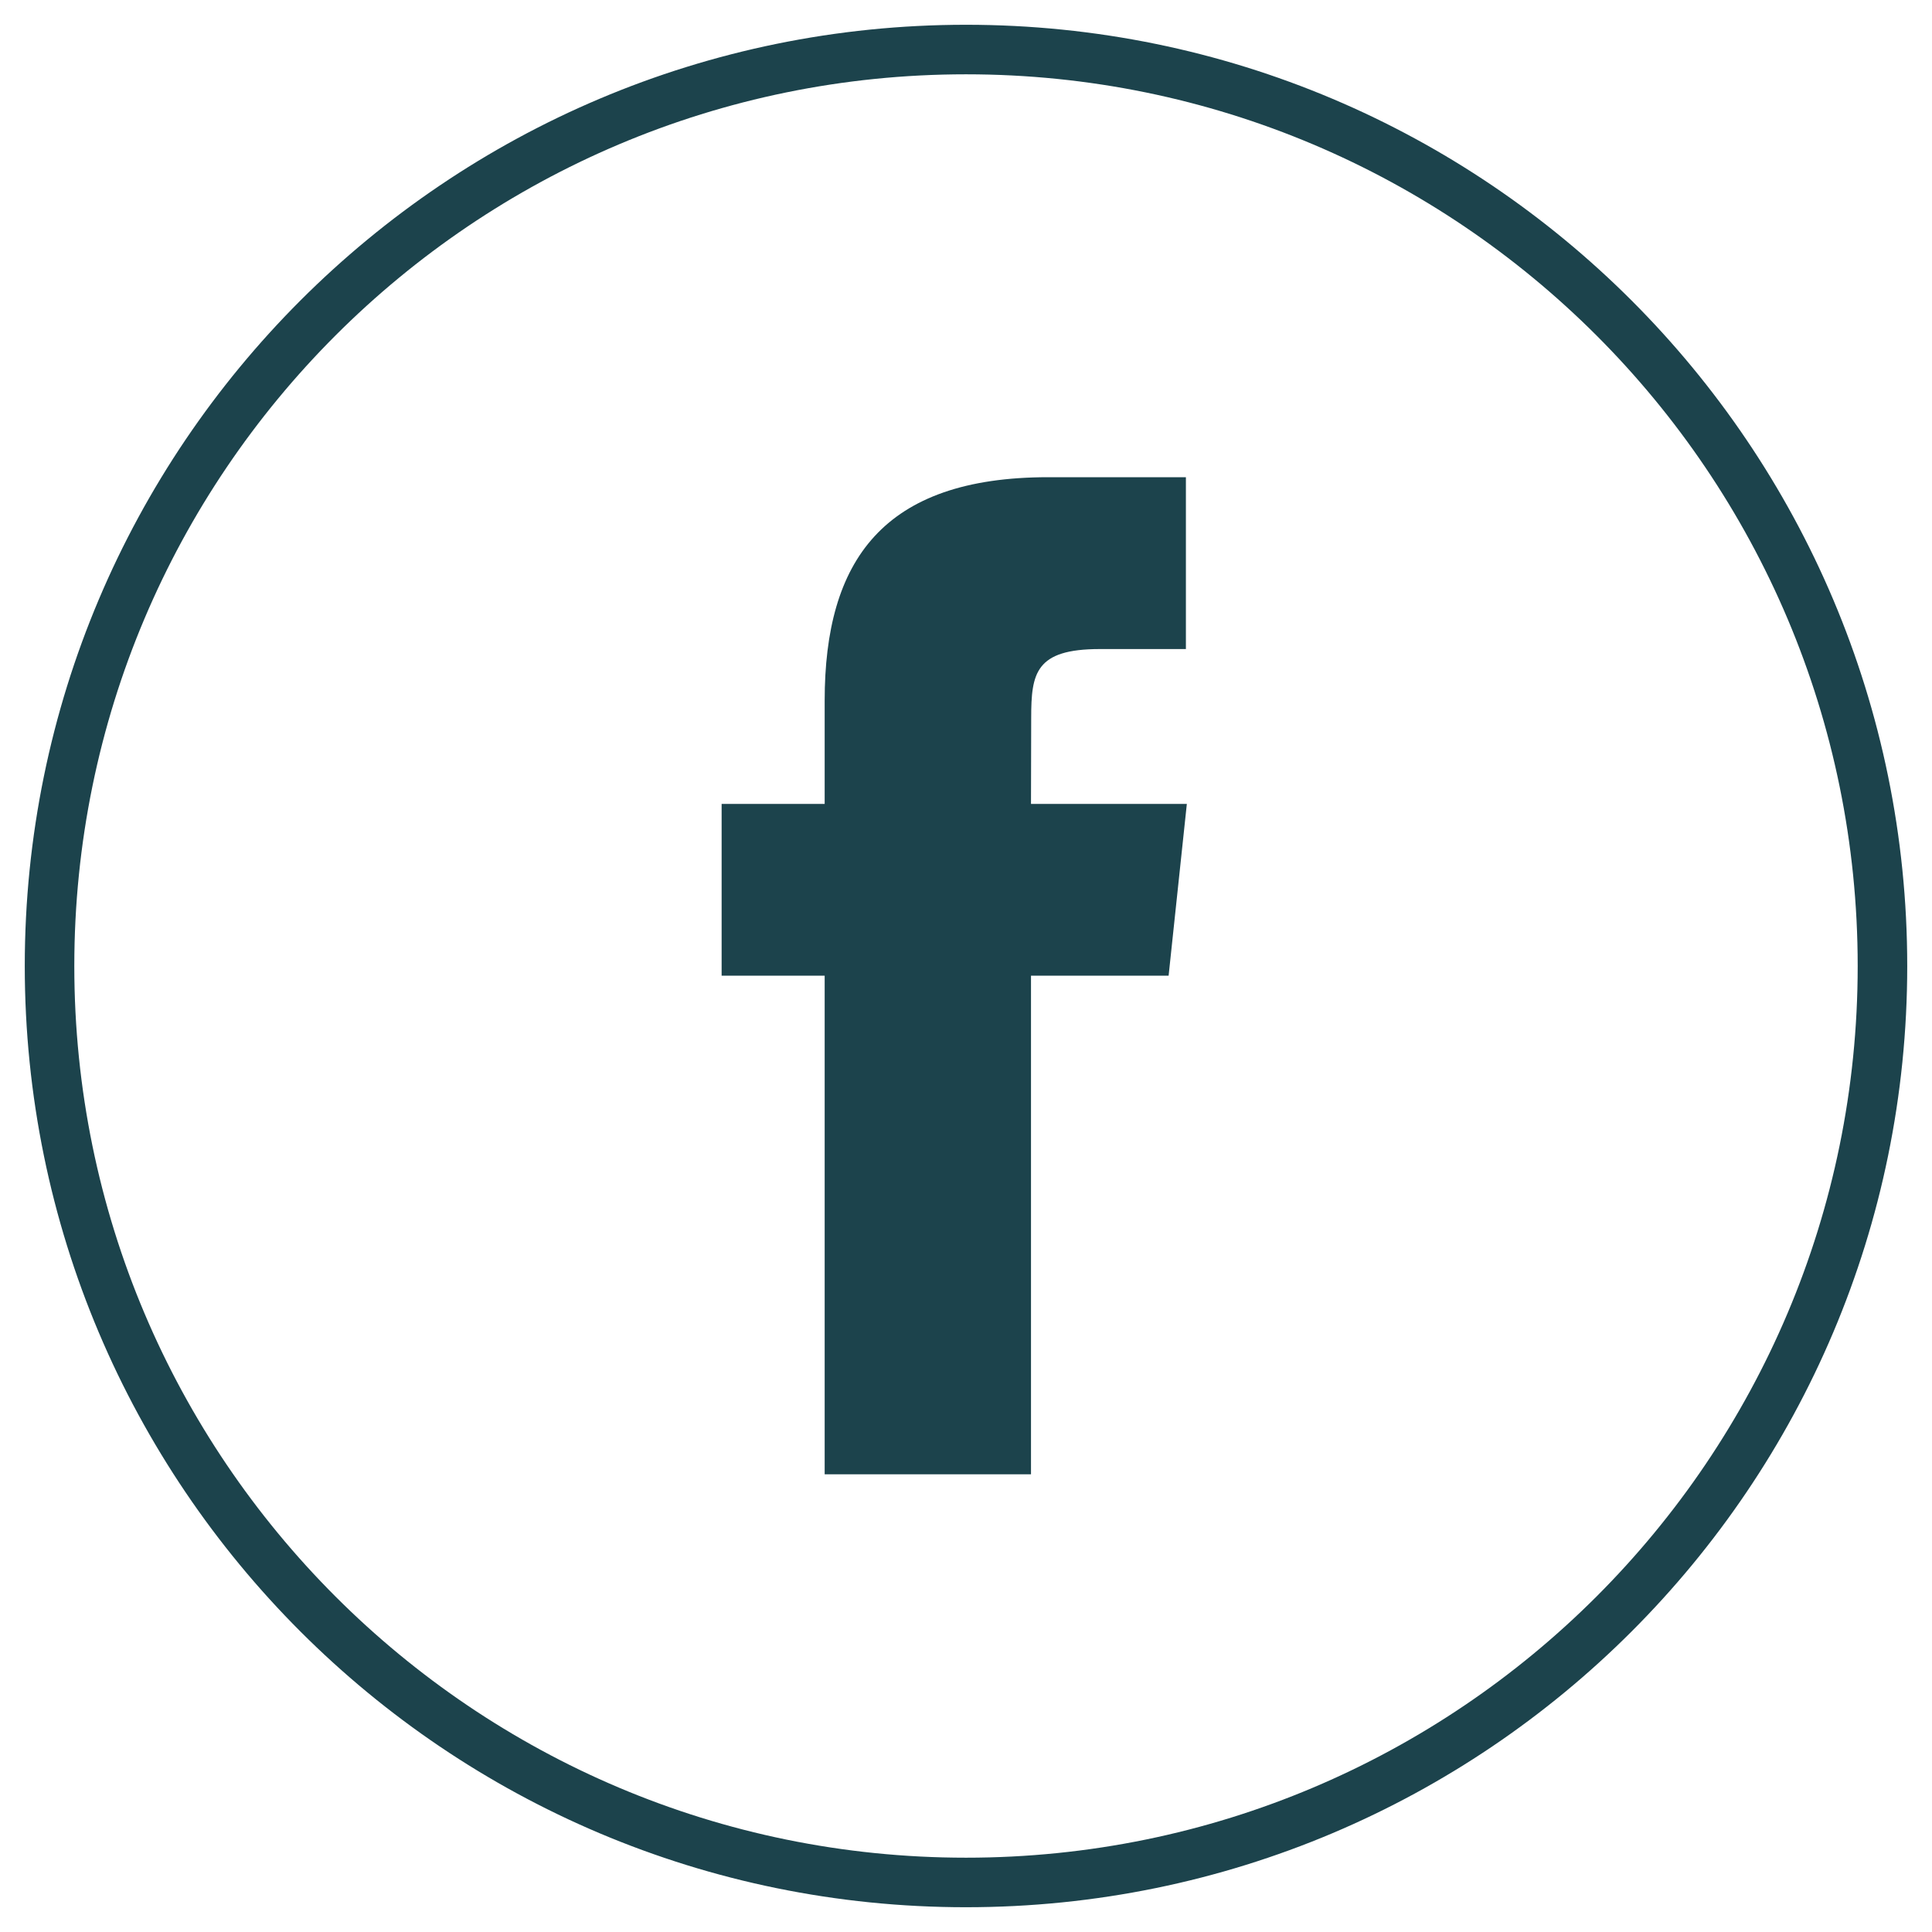
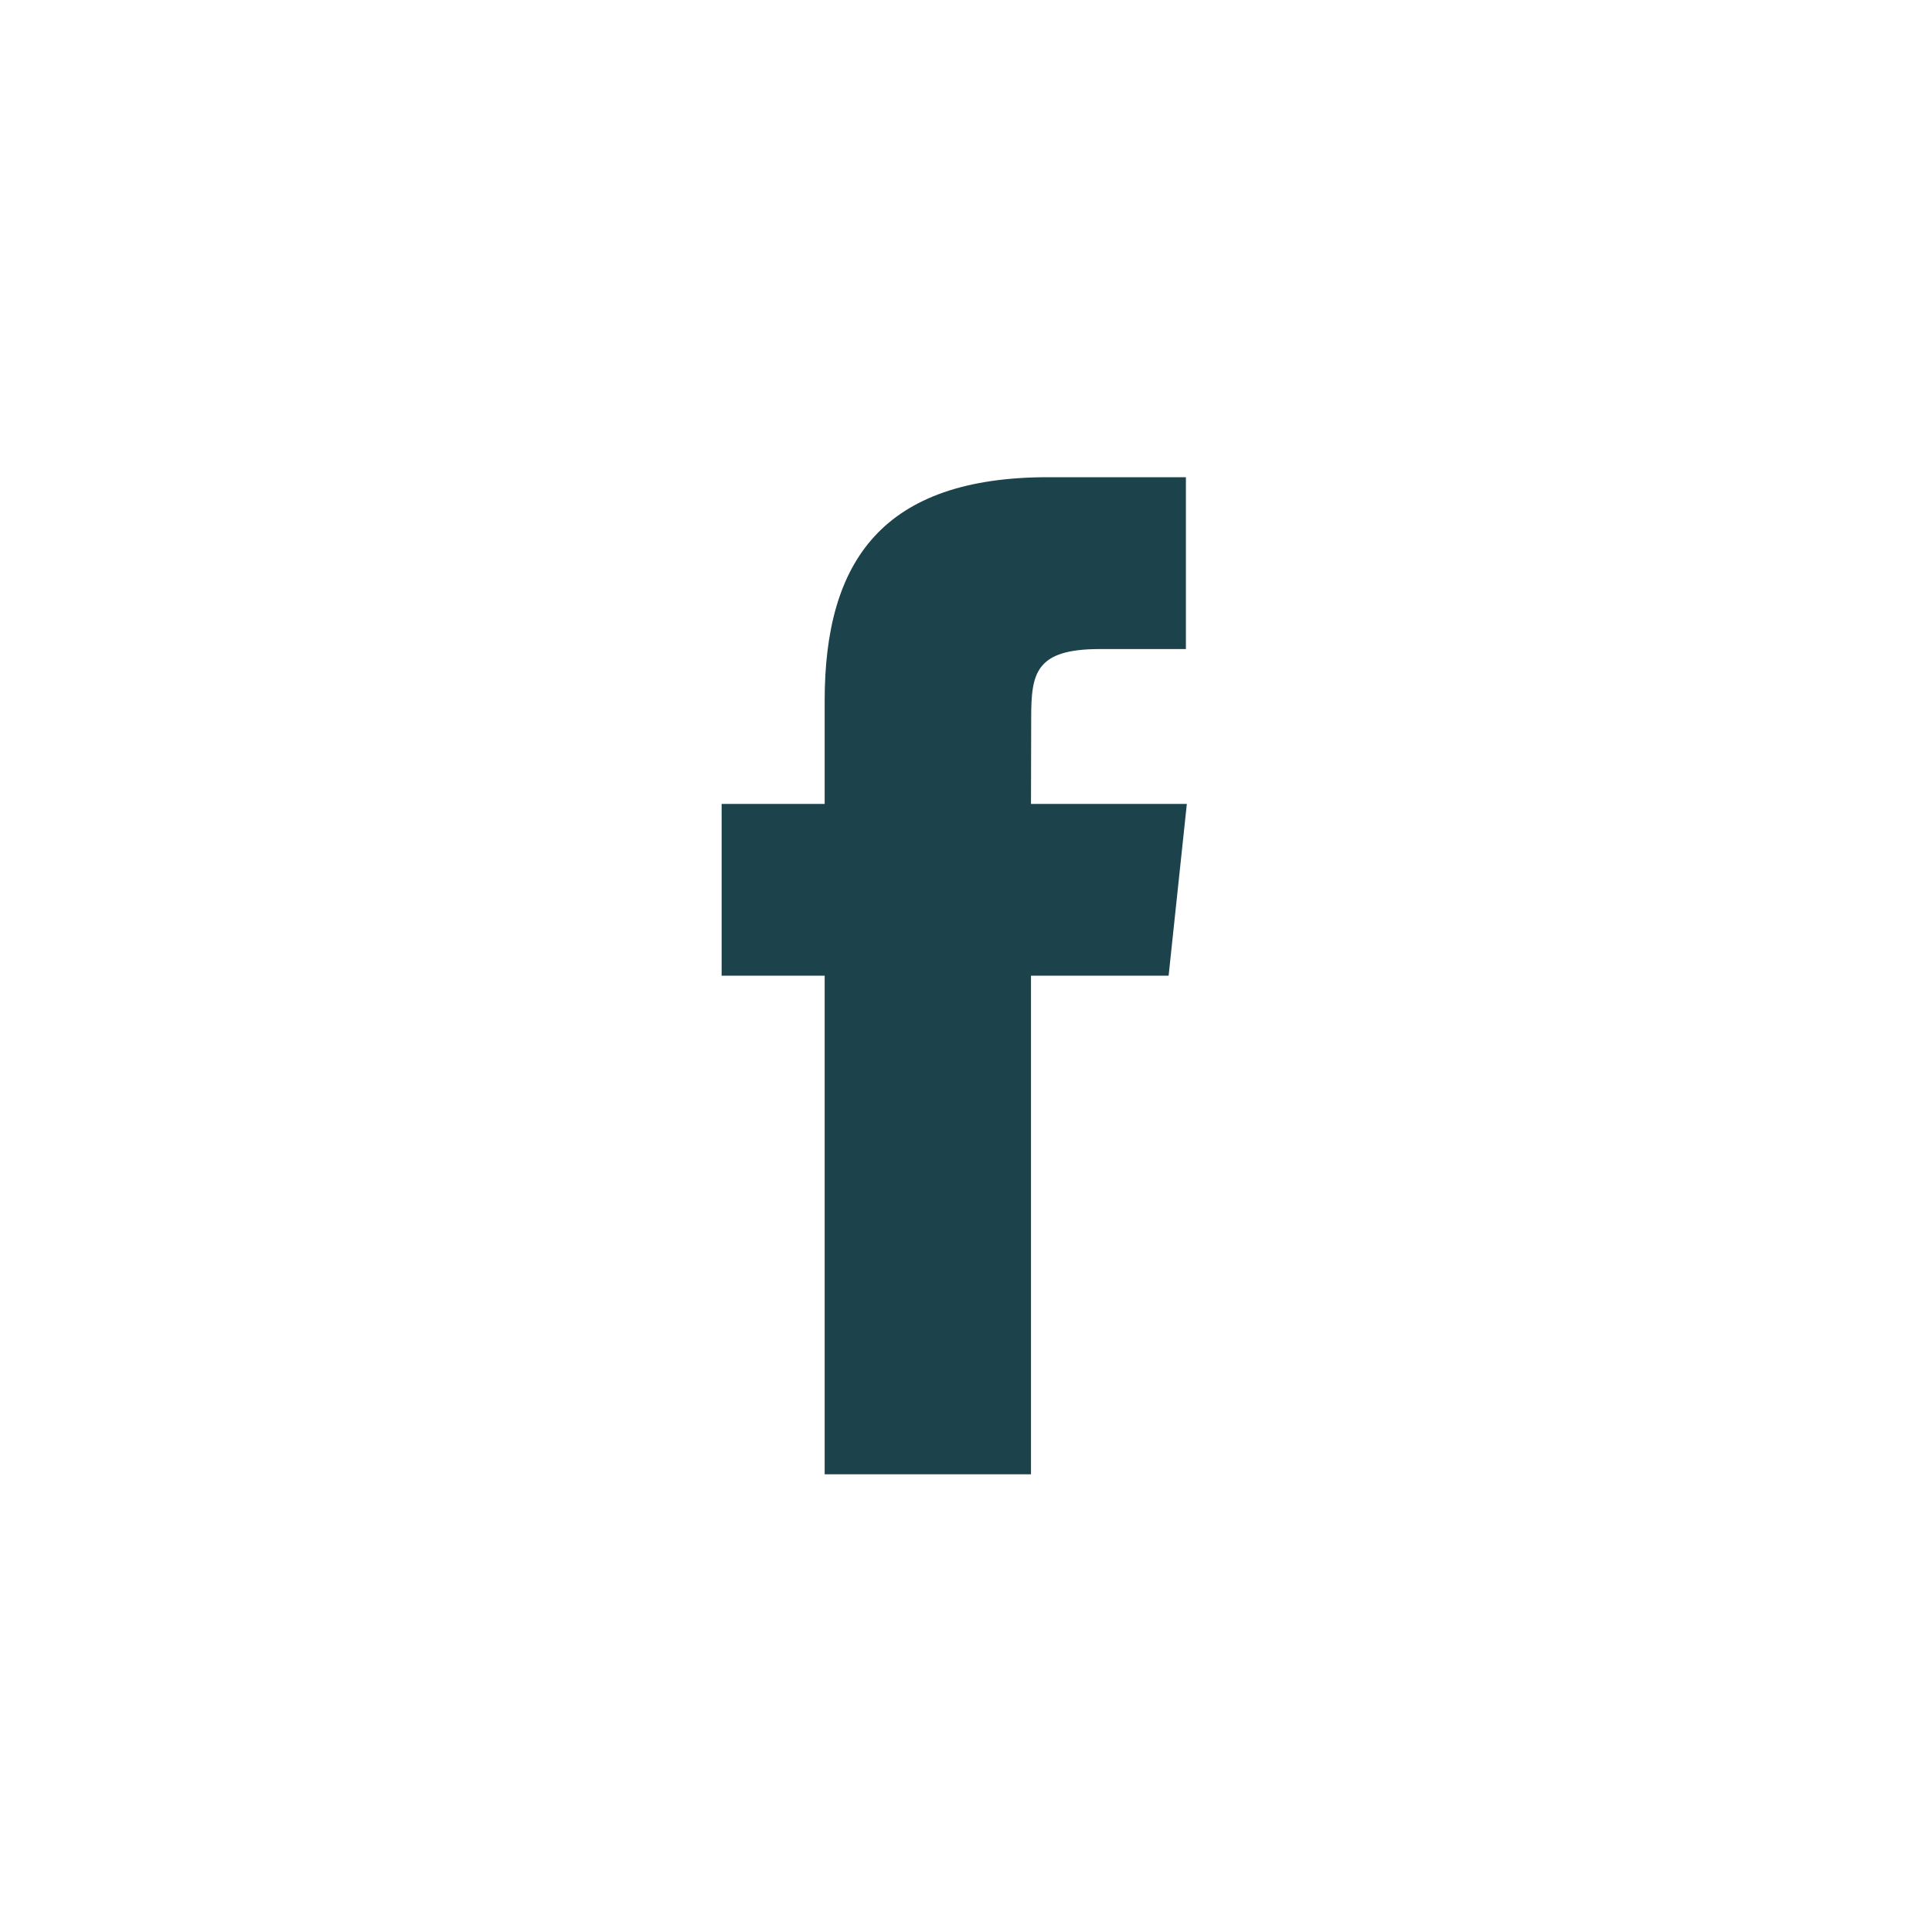
<svg xmlns="http://www.w3.org/2000/svg" width="39px" height="39px" viewBox="0 0 39 39" version="1.1">
  <title>Facebook Copy</title>
  <desc>Created with Sketch.</desc>
  <defs />
  <g id="Students,-companies-and-Unis" stroke="none" stroke-width="1" fill="none" fill-rule="evenodd">
    <g id="Appeal---Desktop" transform="translate(-1236, -925)">
      <g id="Social" transform="translate(1176, 922)" />
      <g id="Facebook-Copy" transform="translate(1237, 926)">
-         <path d="M0,18.5 C0,8.283 8.283,0 18.5,0 C28.717,0 37,8.283 37,18.5 C37,28.717 28.717,37 18.5,37 C8.283,37 0,28.717 0,18.5 Z" id="back" stroke="#1c434c" fill="#fff" fill-opacity="0.0" />
        <path d="M19.812,28.761 L19.812,18.696 L22.59,18.696 L22.958,15.228 L19.812,15.228 L19.816,13.492 C19.816,12.587 19.902,12.102 21.202,12.102 L22.939,12.102 L22.939,8.633 L20.16,8.633 C16.822,8.633 15.647,10.316 15.647,13.145 L15.647,15.228 L13.567,15.228 L13.567,18.696 L15.647,18.696 L15.647,28.761 L19.812,28.761 Z" id="Shape" fill="#1c434c" />
      </g>
    </g>
  </g>
</svg>